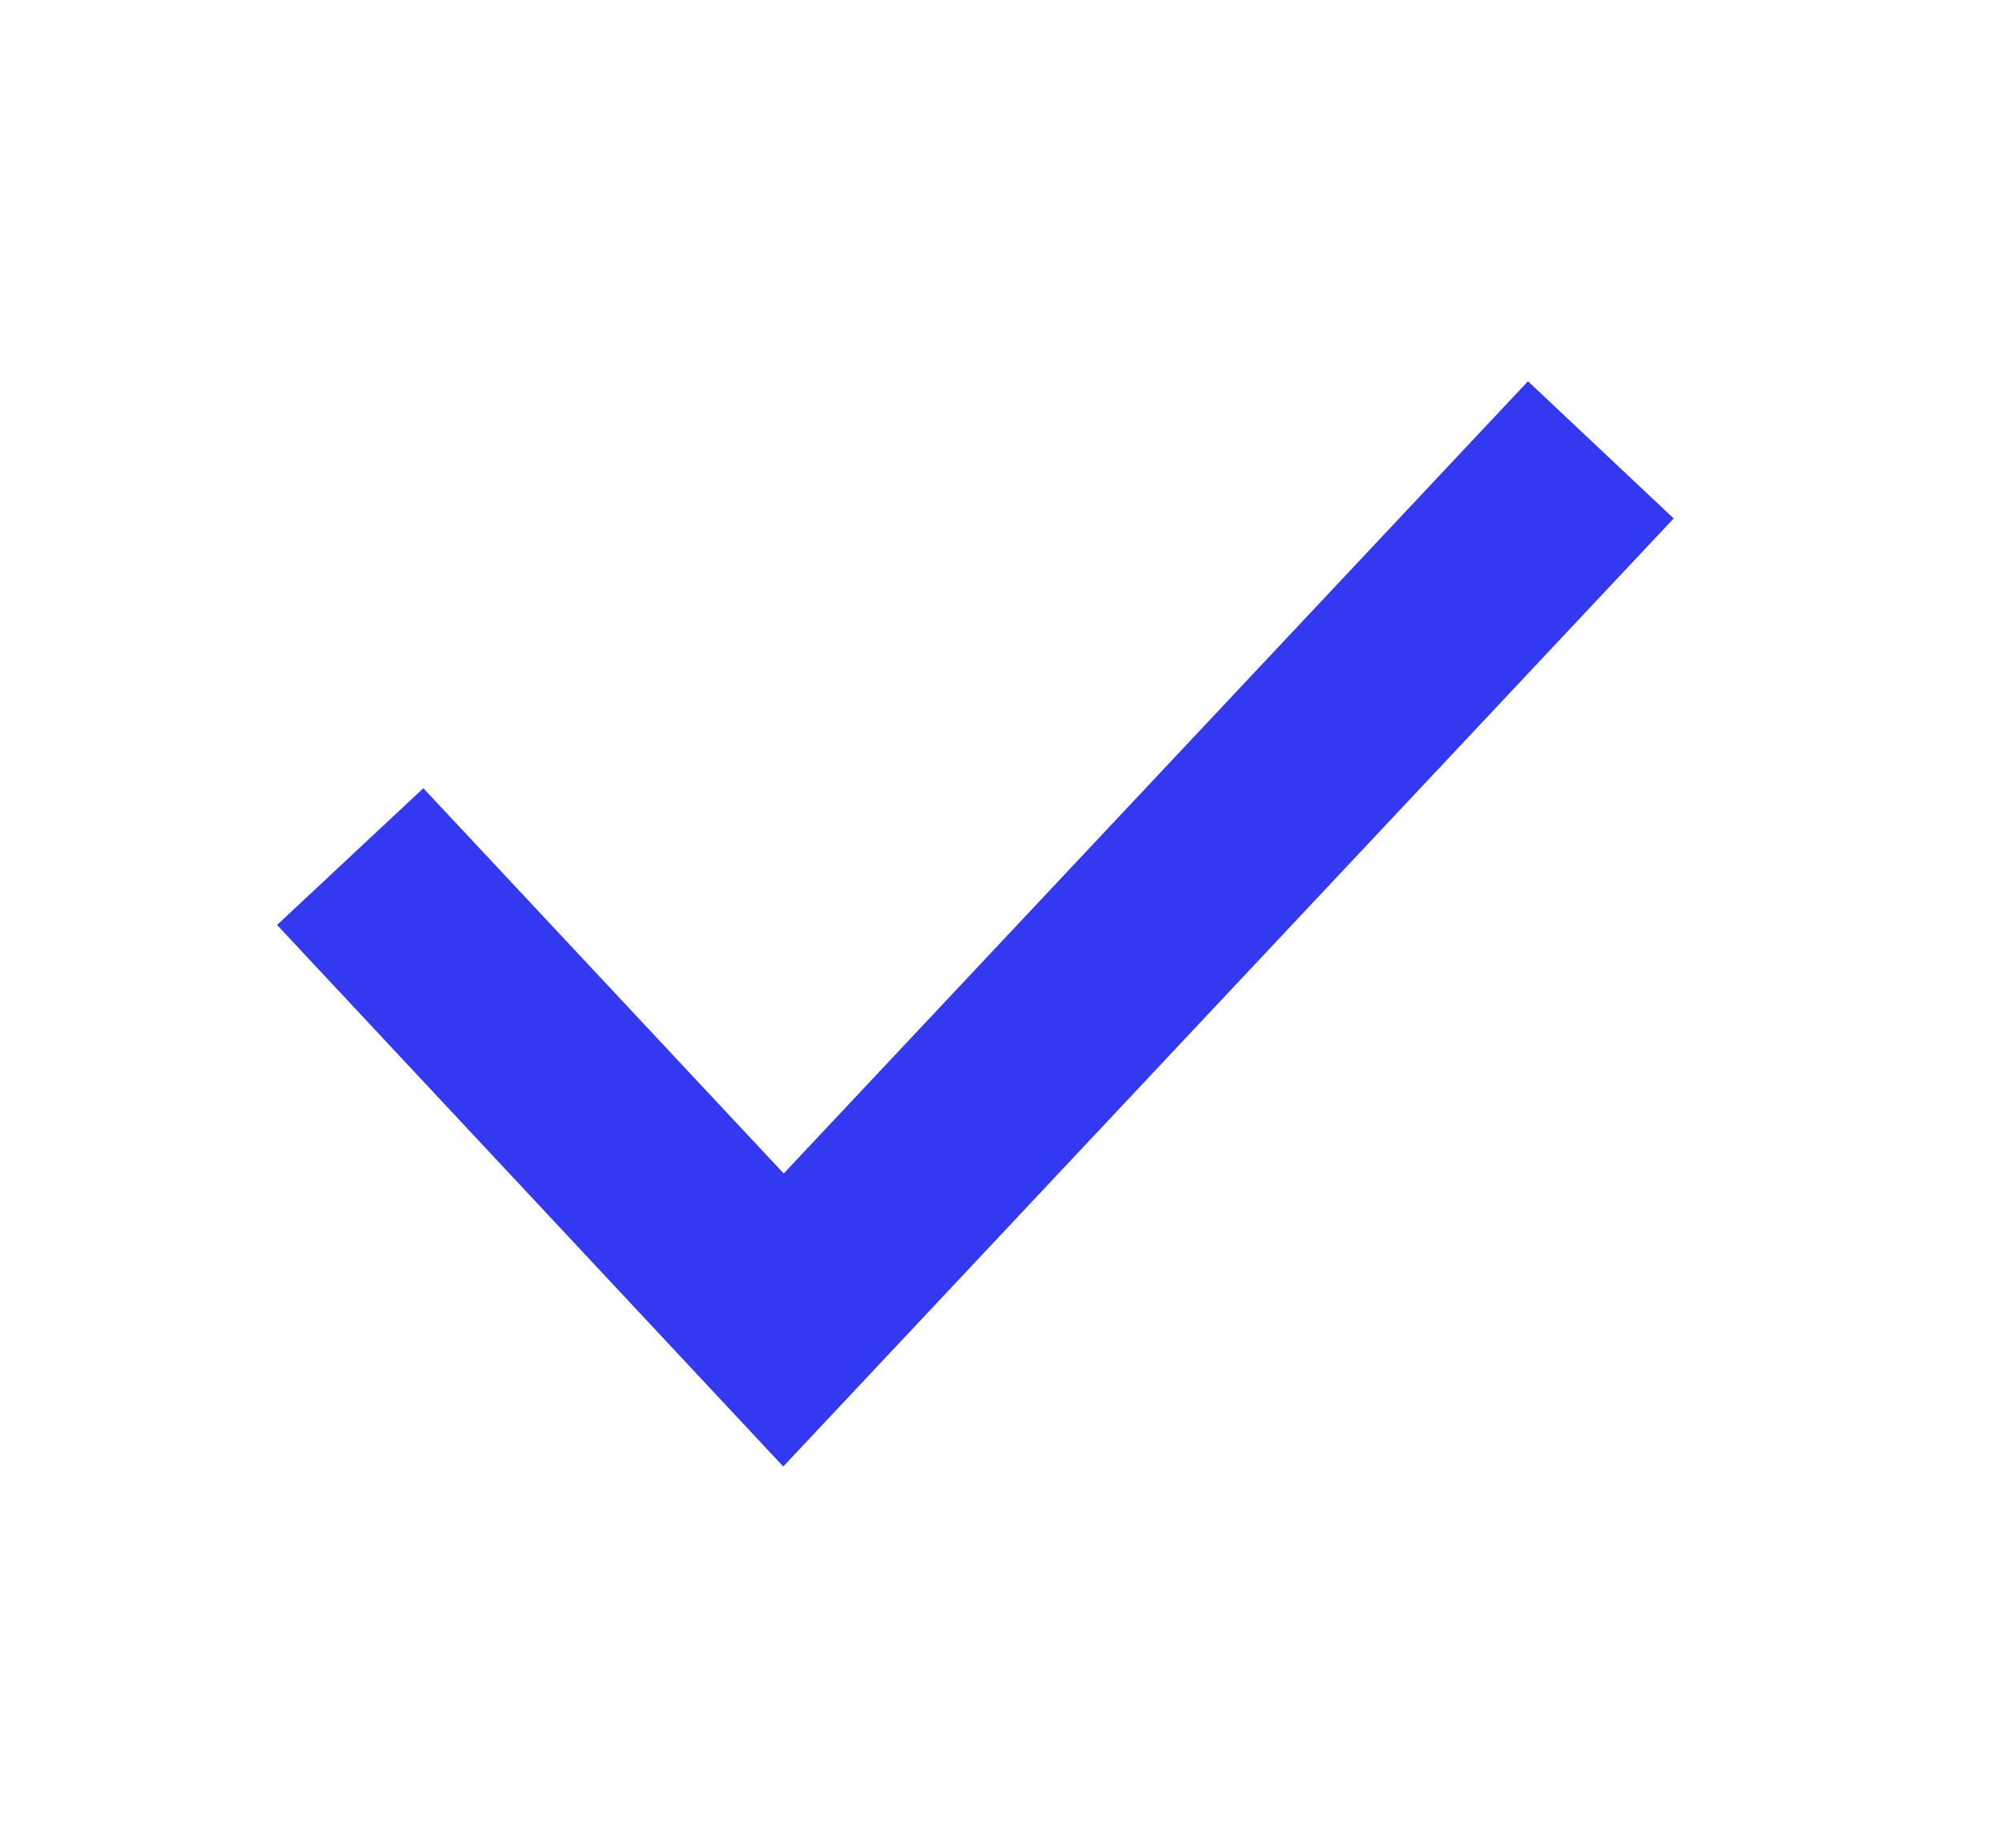
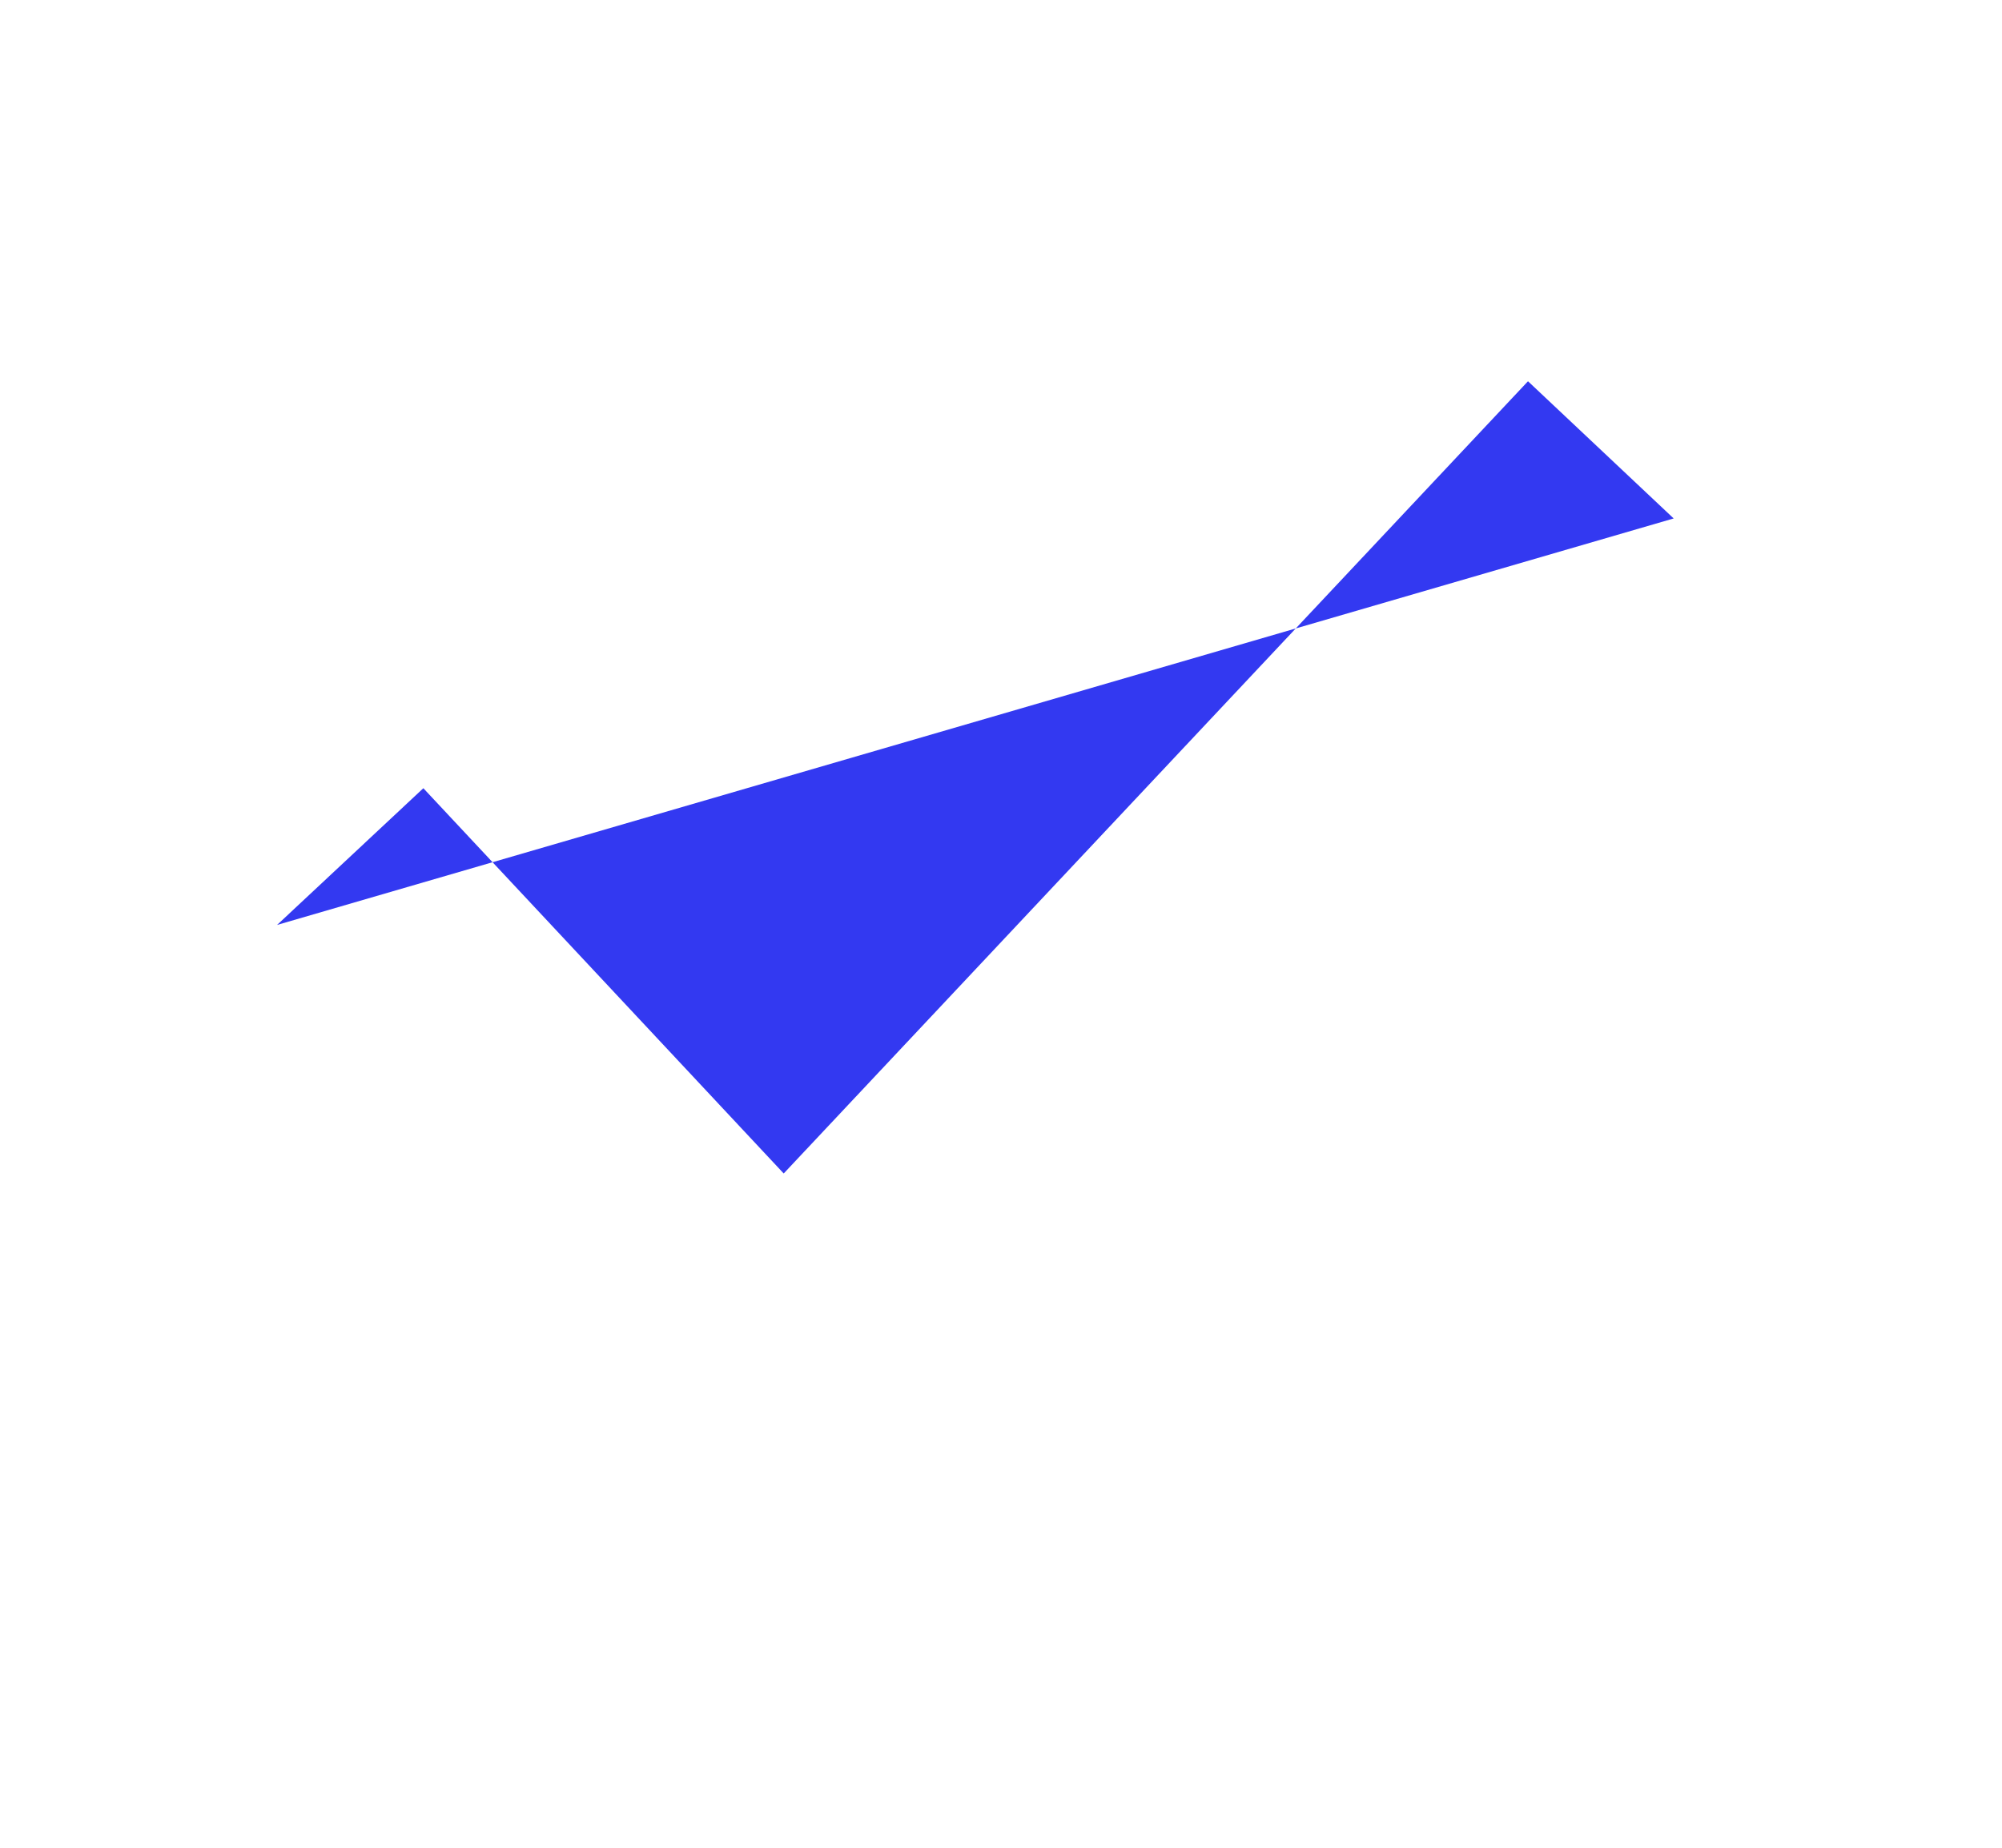
<svg xmlns="http://www.w3.org/2000/svg" width="13" height="12" viewBox="0 0 13 12" fill="none">
-   <path d="M5.089 7.621L9.922 2.476L10.868 3.367L5.086 9.524L1.799 6.007L2.749 5.119L5.089 7.621Z" fill="#3339F1" />
+   <path d="M5.089 7.621L9.922 2.476L10.868 3.367L1.799 6.007L2.749 5.119L5.089 7.621Z" fill="#3339F1" />
</svg>